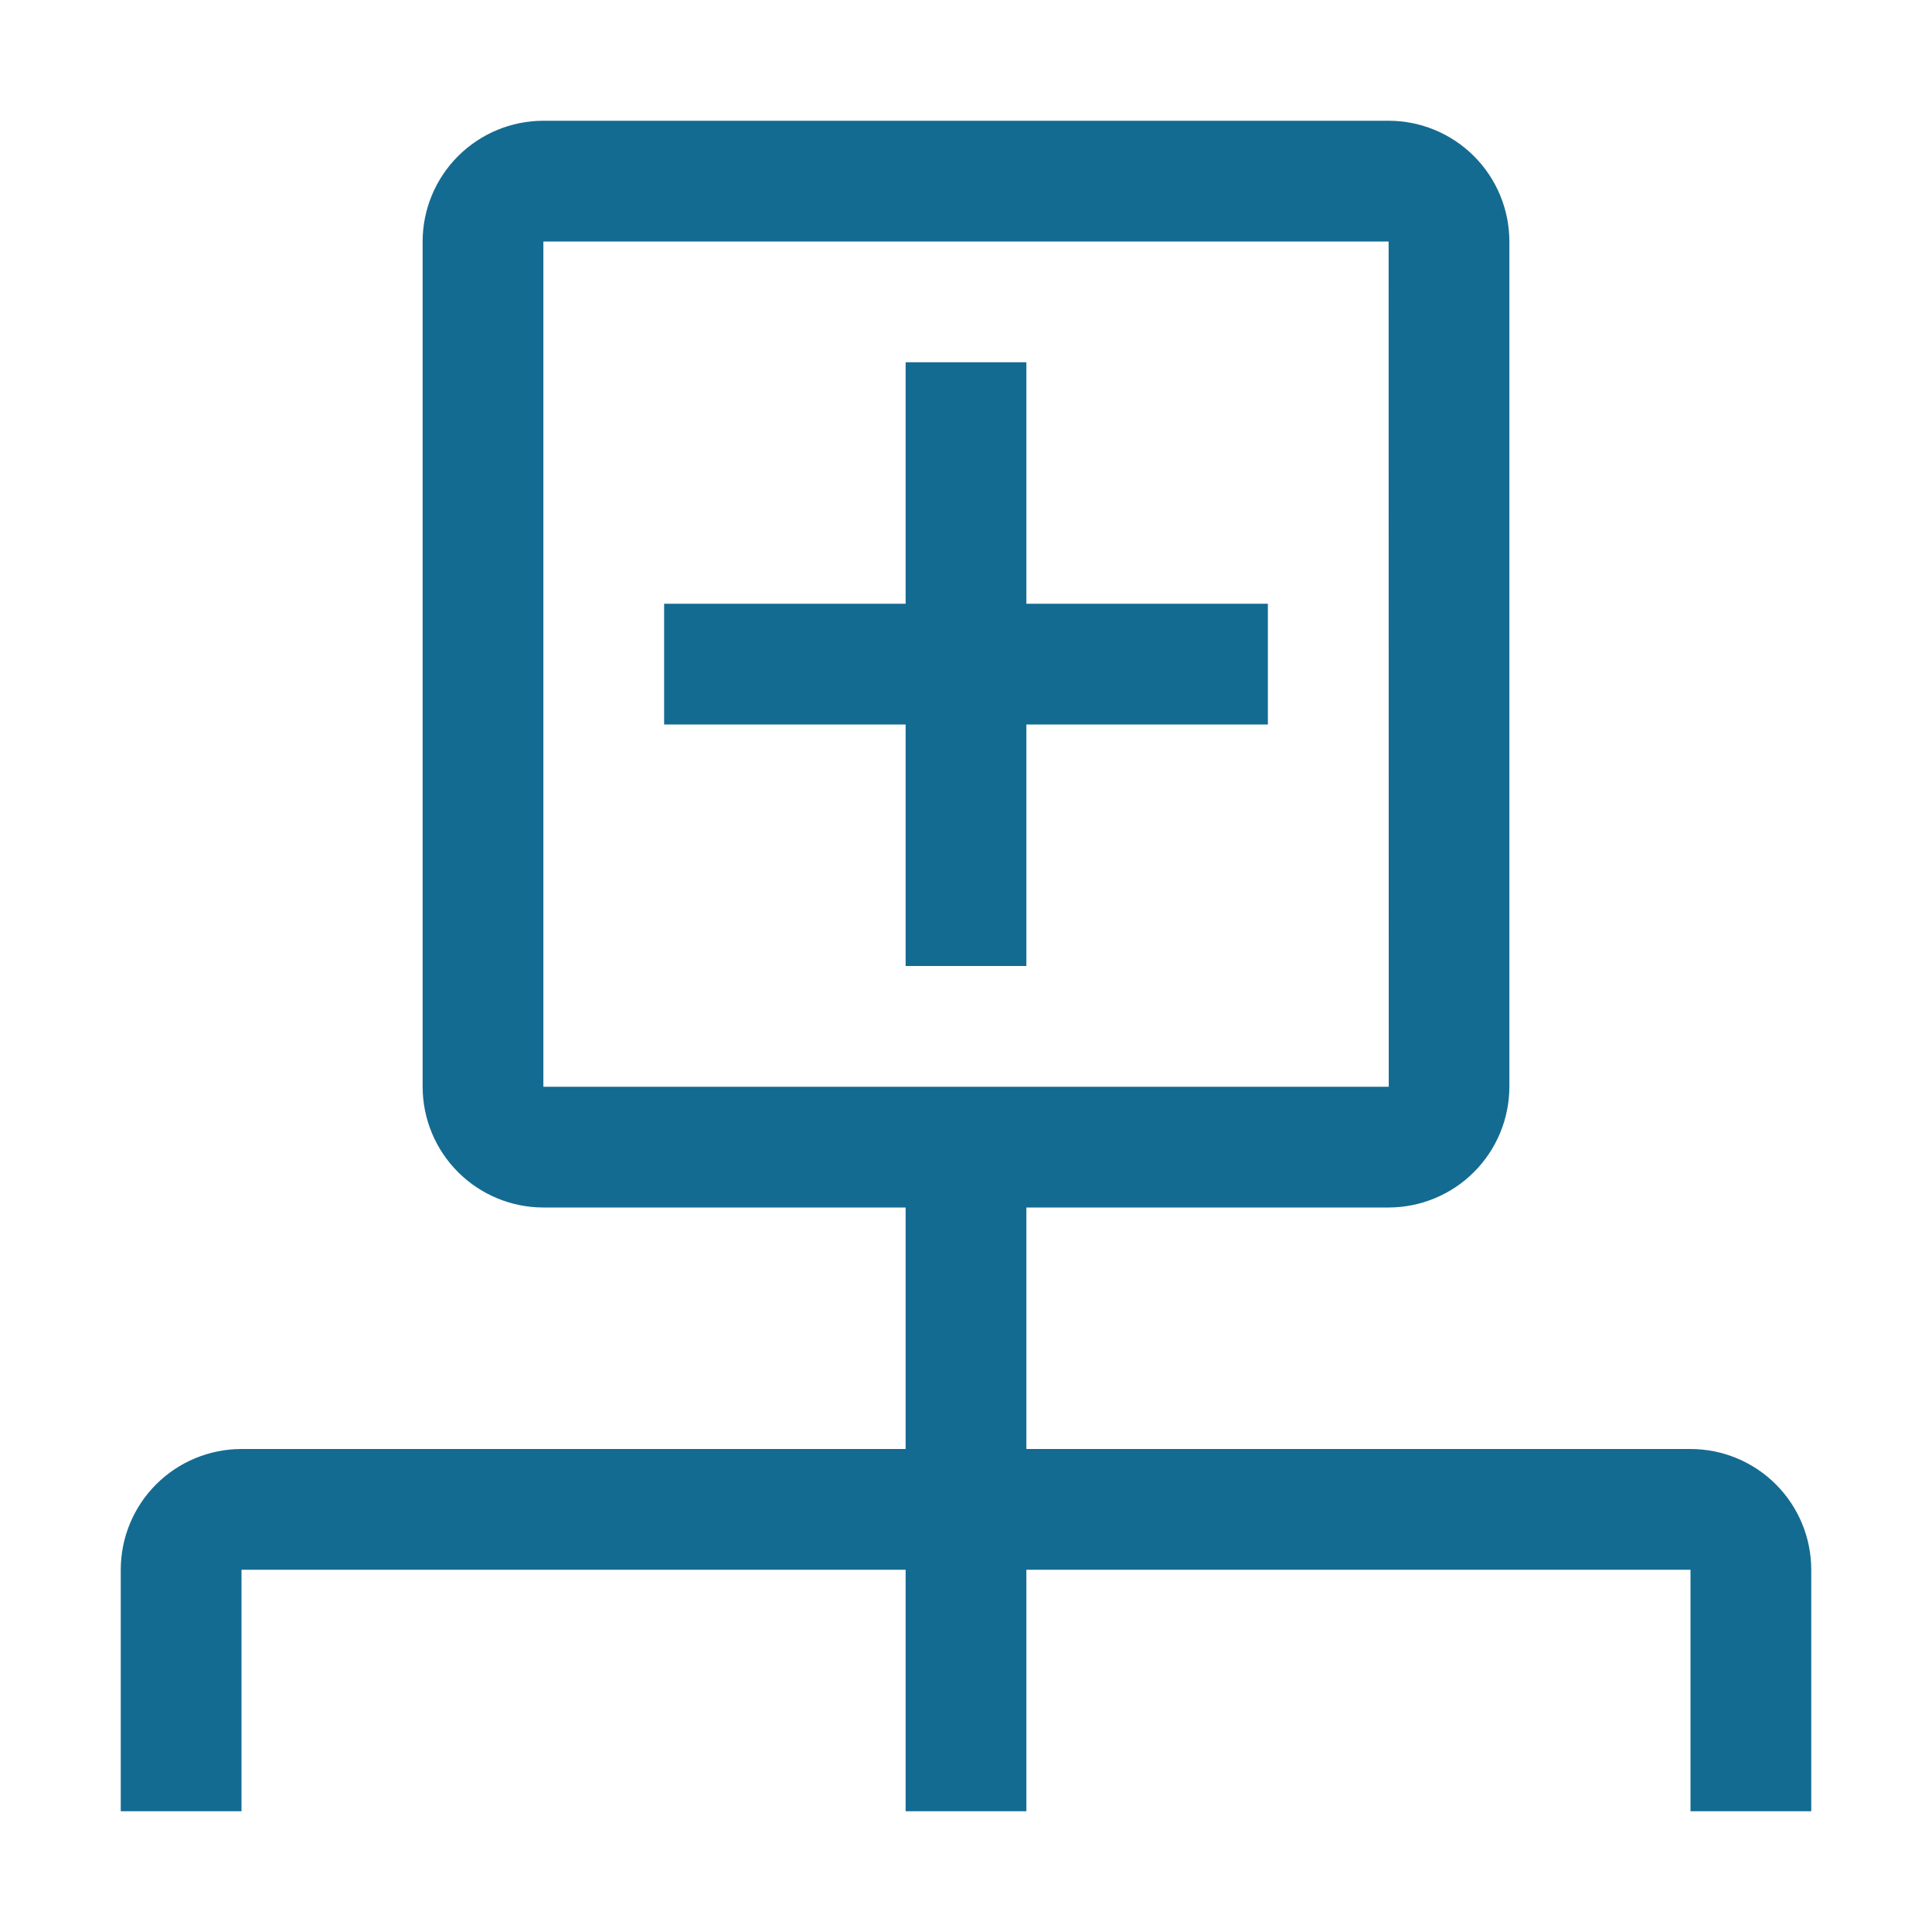
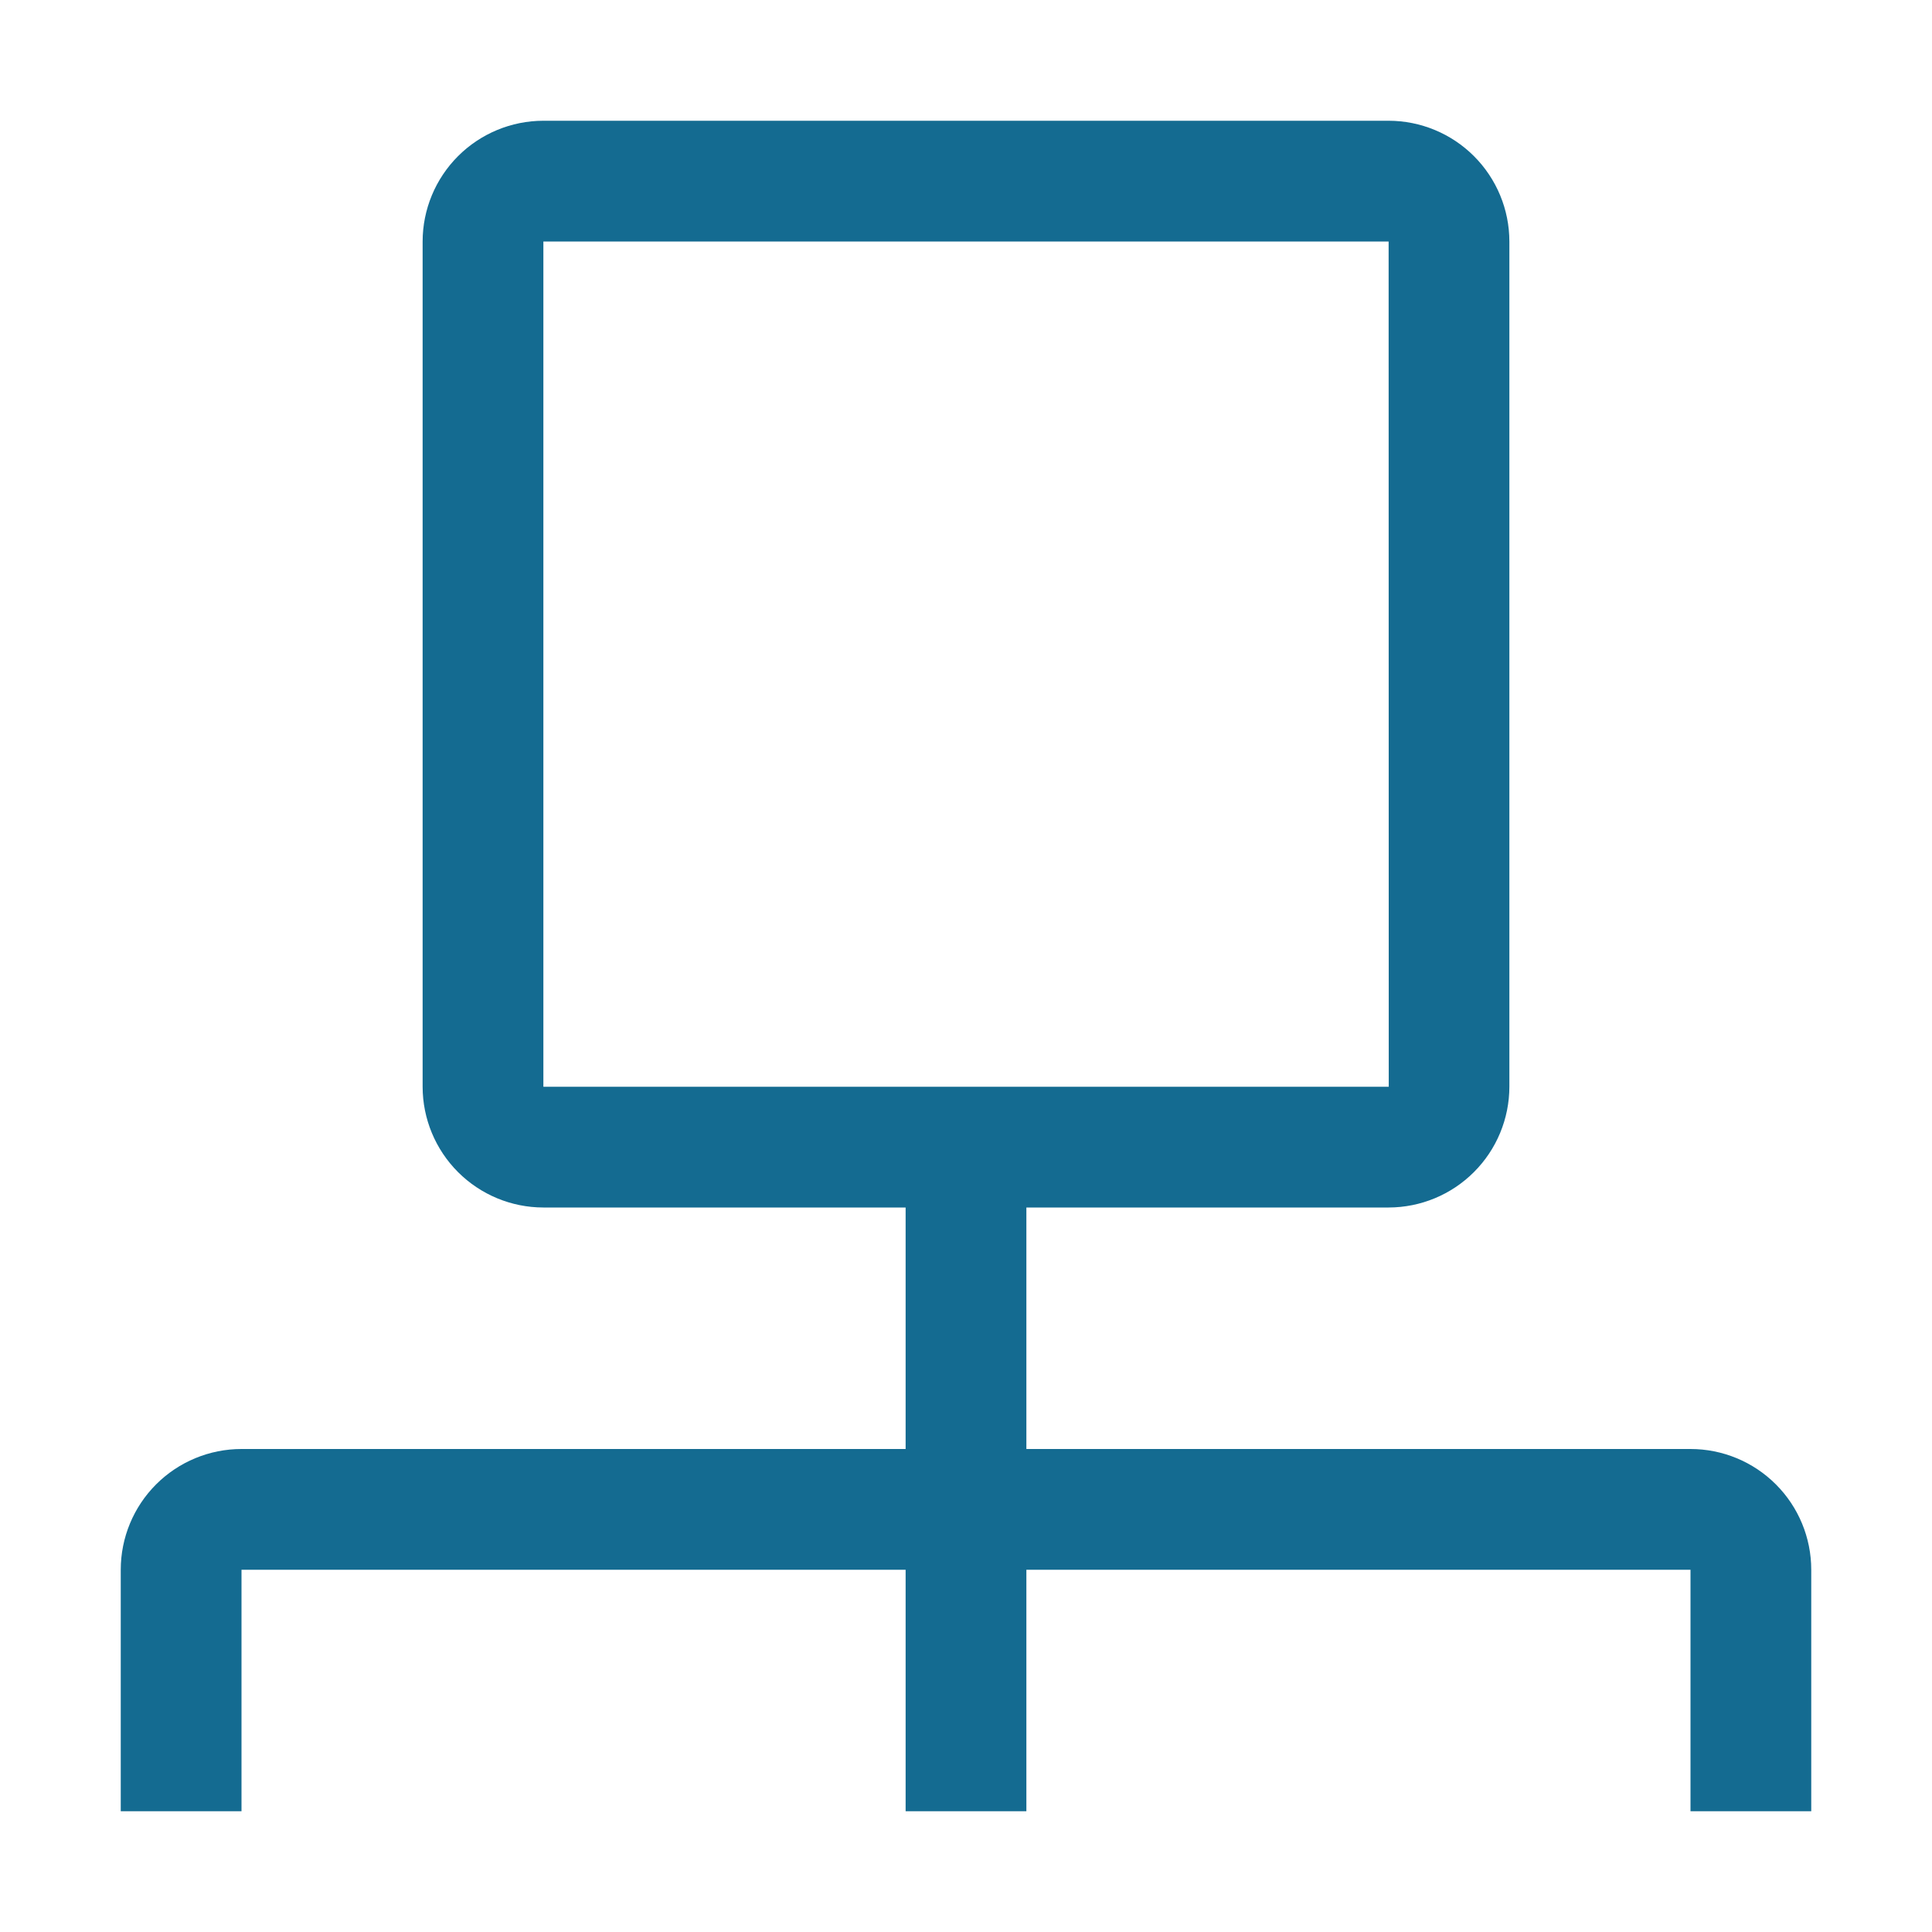
<svg xmlns="http://www.w3.org/2000/svg" width="80" height="80" viewBox="0 0 80 80" fill="none">
-   <path d="M52.5 25H42.5V15H37.5V25H27.5V30H37.5V40H42.5V30H52.5V25Z" fill="#146B91" />
  <path d="M70 60H42.5V50H57.5C58.825 49.998 60.096 49.471 61.033 48.533C61.971 47.596 62.498 46.325 62.5 45V10C62.499 8.674 61.971 7.403 61.034 6.466C60.097 5.529 58.826 5.001 57.5 5H22.5C21.174 5.001 19.903 5.529 18.966 6.466C18.029 7.403 17.501 8.674 17.5 10V45C17.501 46.326 18.029 47.597 18.966 48.534C19.903 49.471 21.174 49.999 22.5 50H37.5V60H10C8.674 60 7.402 60.527 6.464 61.465C5.527 62.402 5 63.674 5 65V75H10V65H37.5V75H42.5V65H70V75H75V65C75 63.674 74.473 62.402 73.535 61.465C72.598 60.527 71.326 60 70 60ZM22.5 10H57.5L57.505 45H22.5V10Z" fill="#146B91" />
</svg>